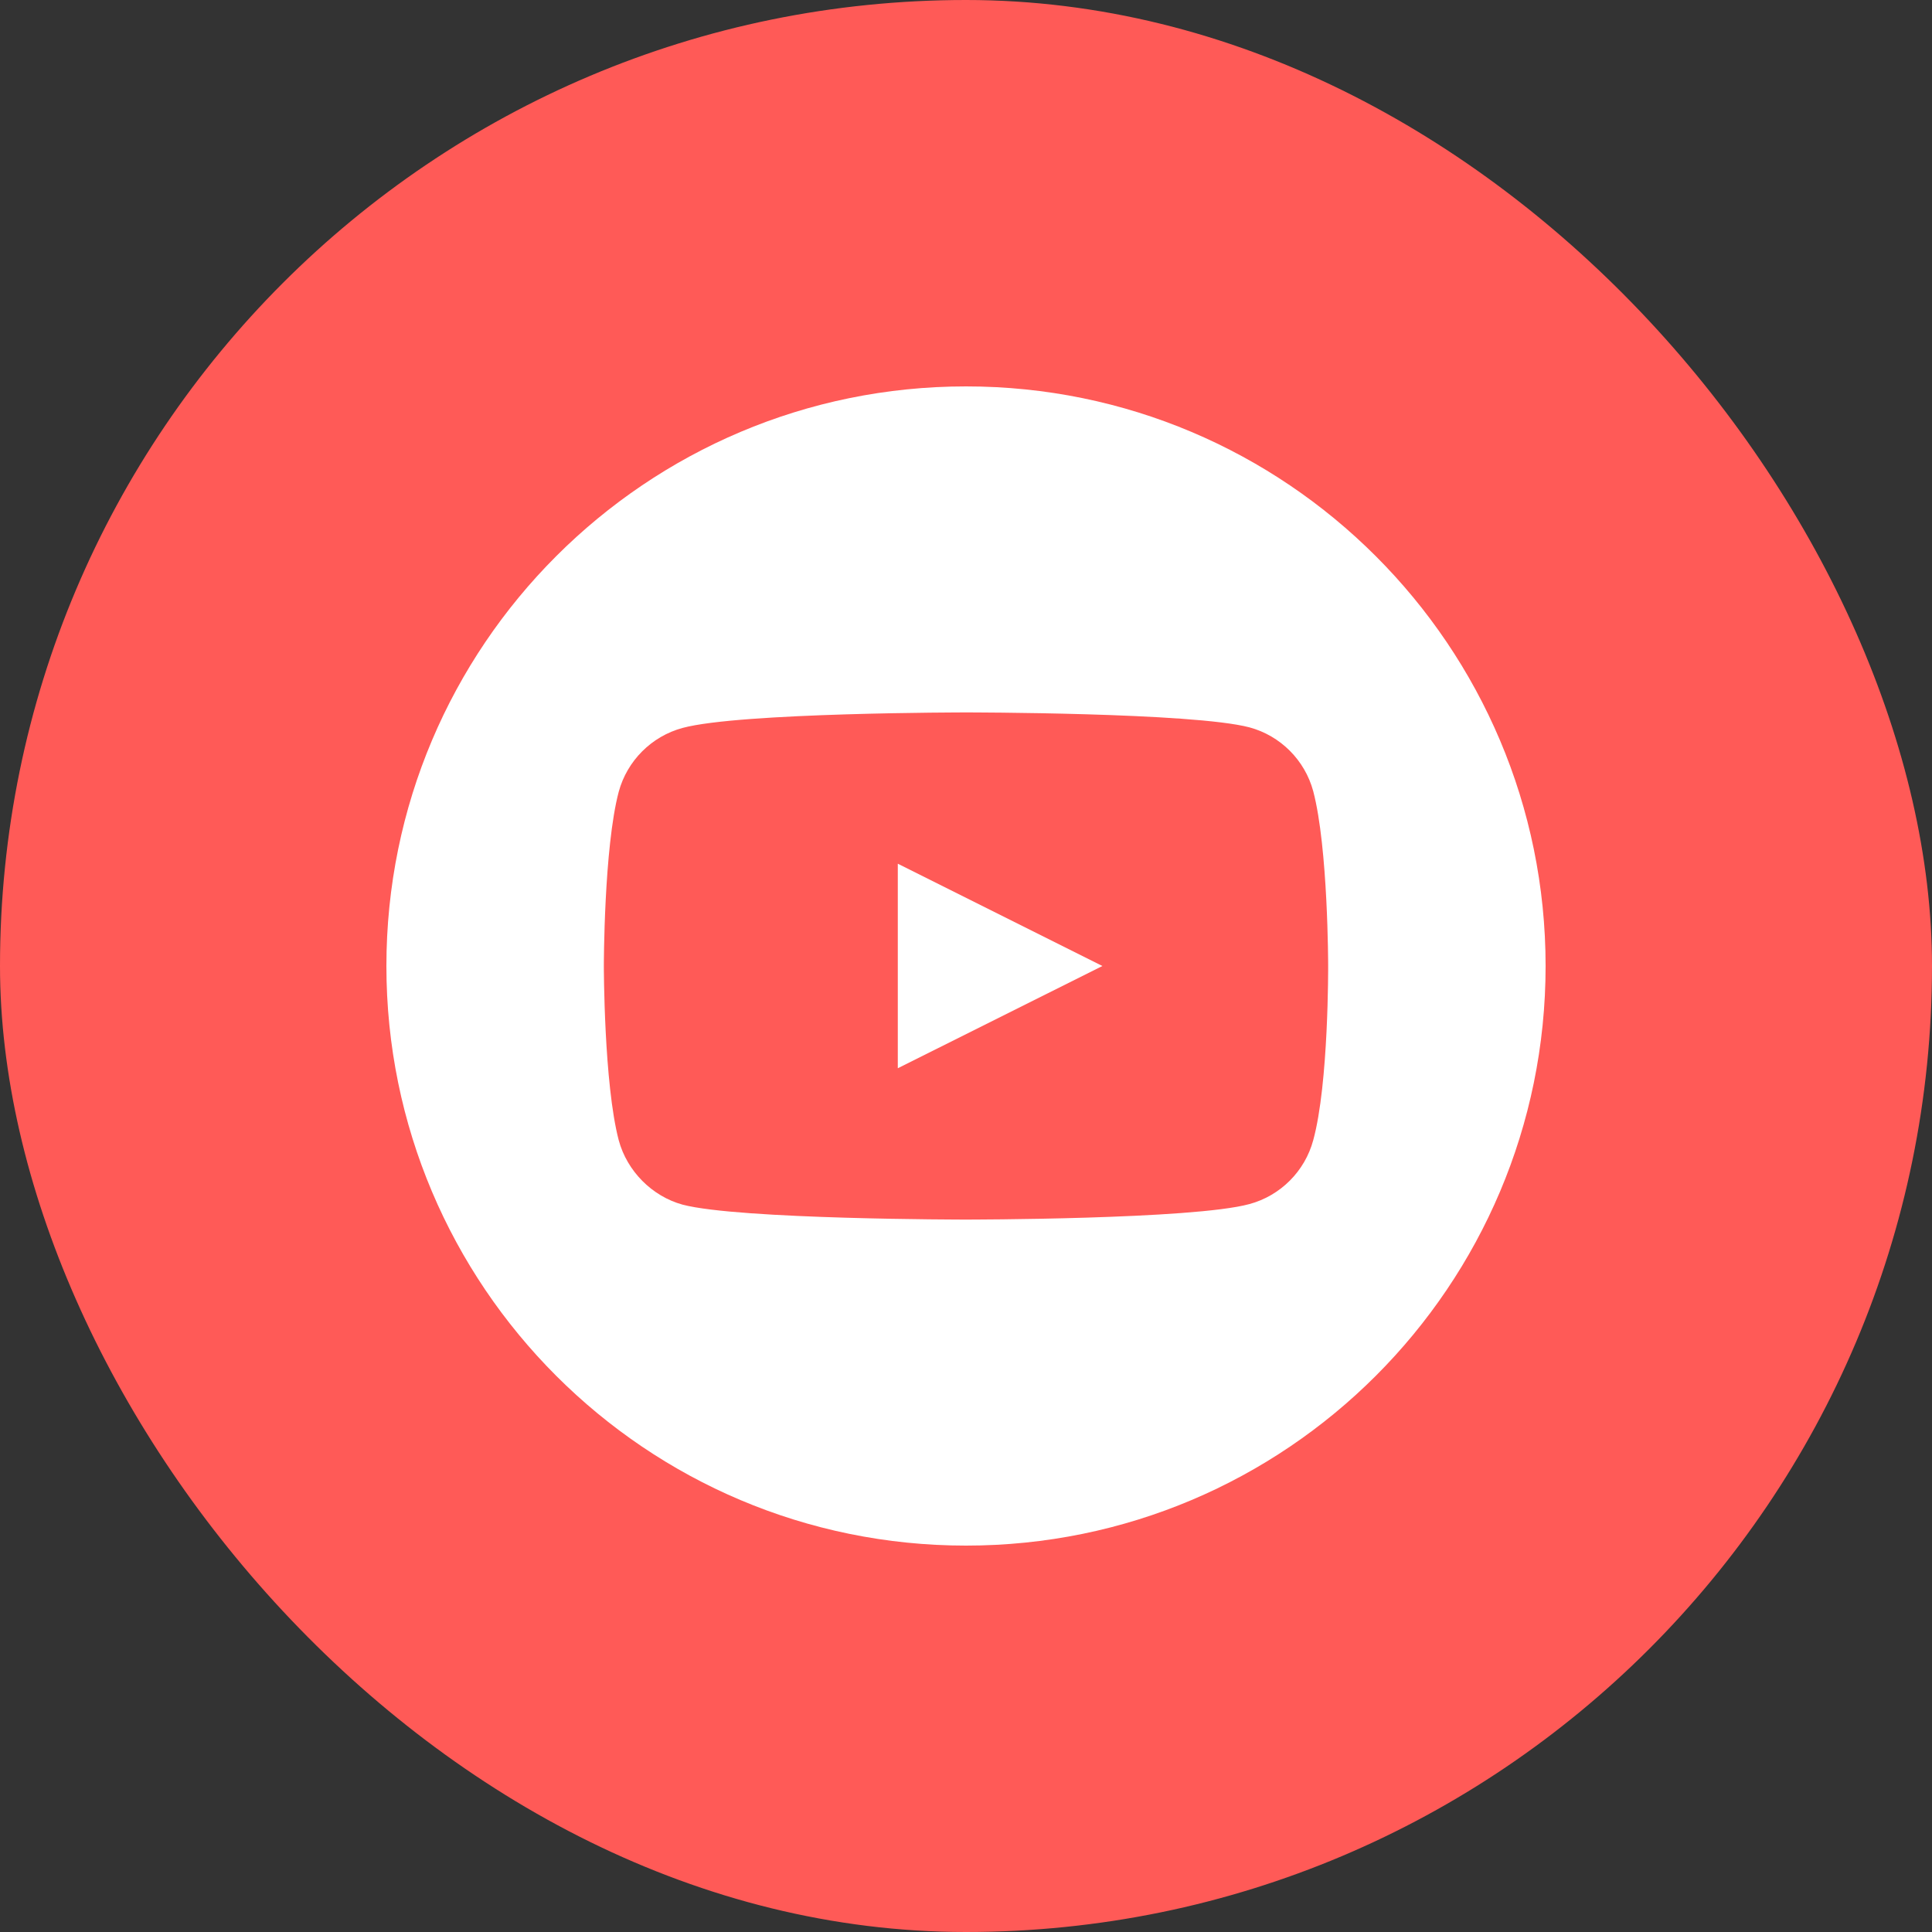
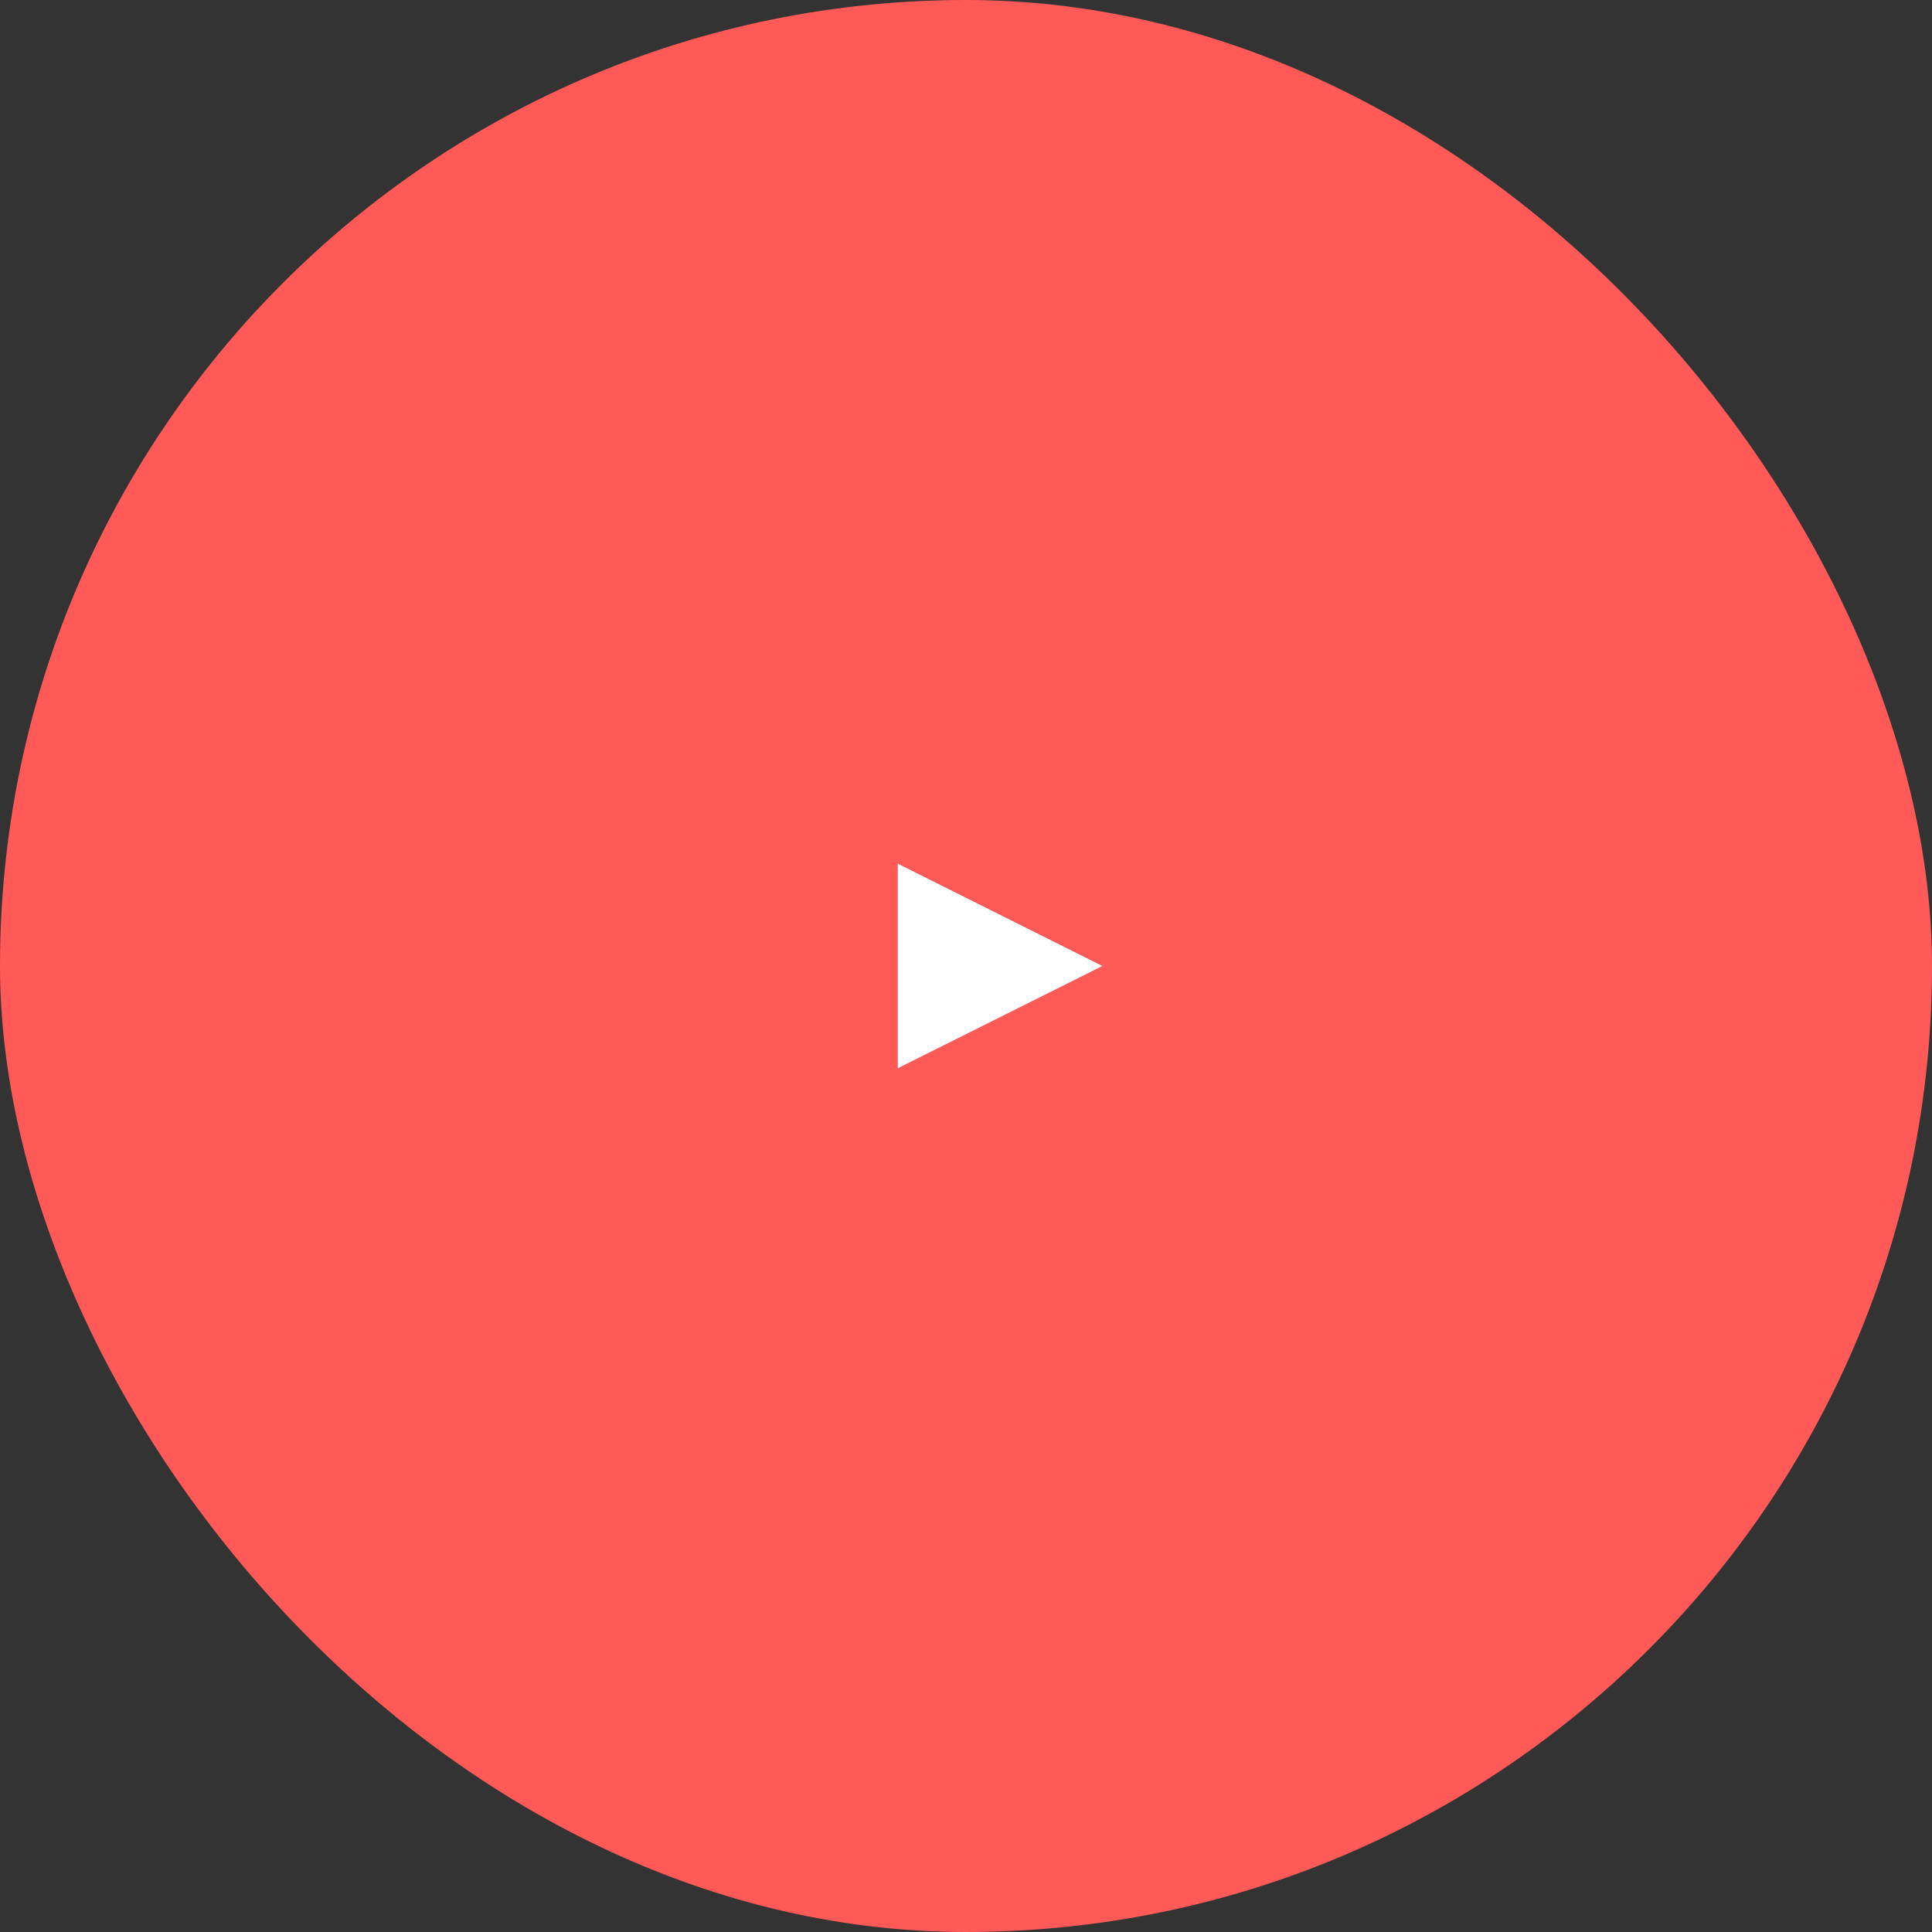
<svg xmlns="http://www.w3.org/2000/svg" width="40" height="40" viewBox="0 0 40 40" fill="none">
  <rect x="0" y="0" width="40" height="40" fill="#333333" stroke="none" />
  <rect width="40" height="40" rx="20" fill="#FF5A57" />
  <path d="M18.588 17.882L22.824 20L18.588 22.117V17.882Z" fill="white" />
-   <path fill-rule="evenodd" clip-rule="evenodd" d="M8 20C8 26.626 13.374 32 20 32C26.626 32 32 26.626 32 20C32 13.374 26.626 8 20 8C13.374 8 8 13.374 8 20ZM27.189 16.381C27.498 17.554 27.498 19.988 27.498 19.988C27.498 19.988 27.511 22.433 27.189 23.607C27.016 24.249 26.51 24.756 25.868 24.929C24.694 25.25 20 25.25 20 25.25C20 25.25 15.306 25.25 14.132 24.941C13.502 24.768 12.983 24.249 12.81 23.607C12.502 22.433 12.502 20 12.502 20C12.502 20 12.502 17.554 12.81 16.393C12.984 15.751 13.49 15.244 14.132 15.071C15.318 14.75 20 14.75 20 14.75C20 14.75 24.694 14.75 25.868 15.059C26.51 15.232 27.016 15.738 27.189 16.381Z" fill="white" />
</svg>